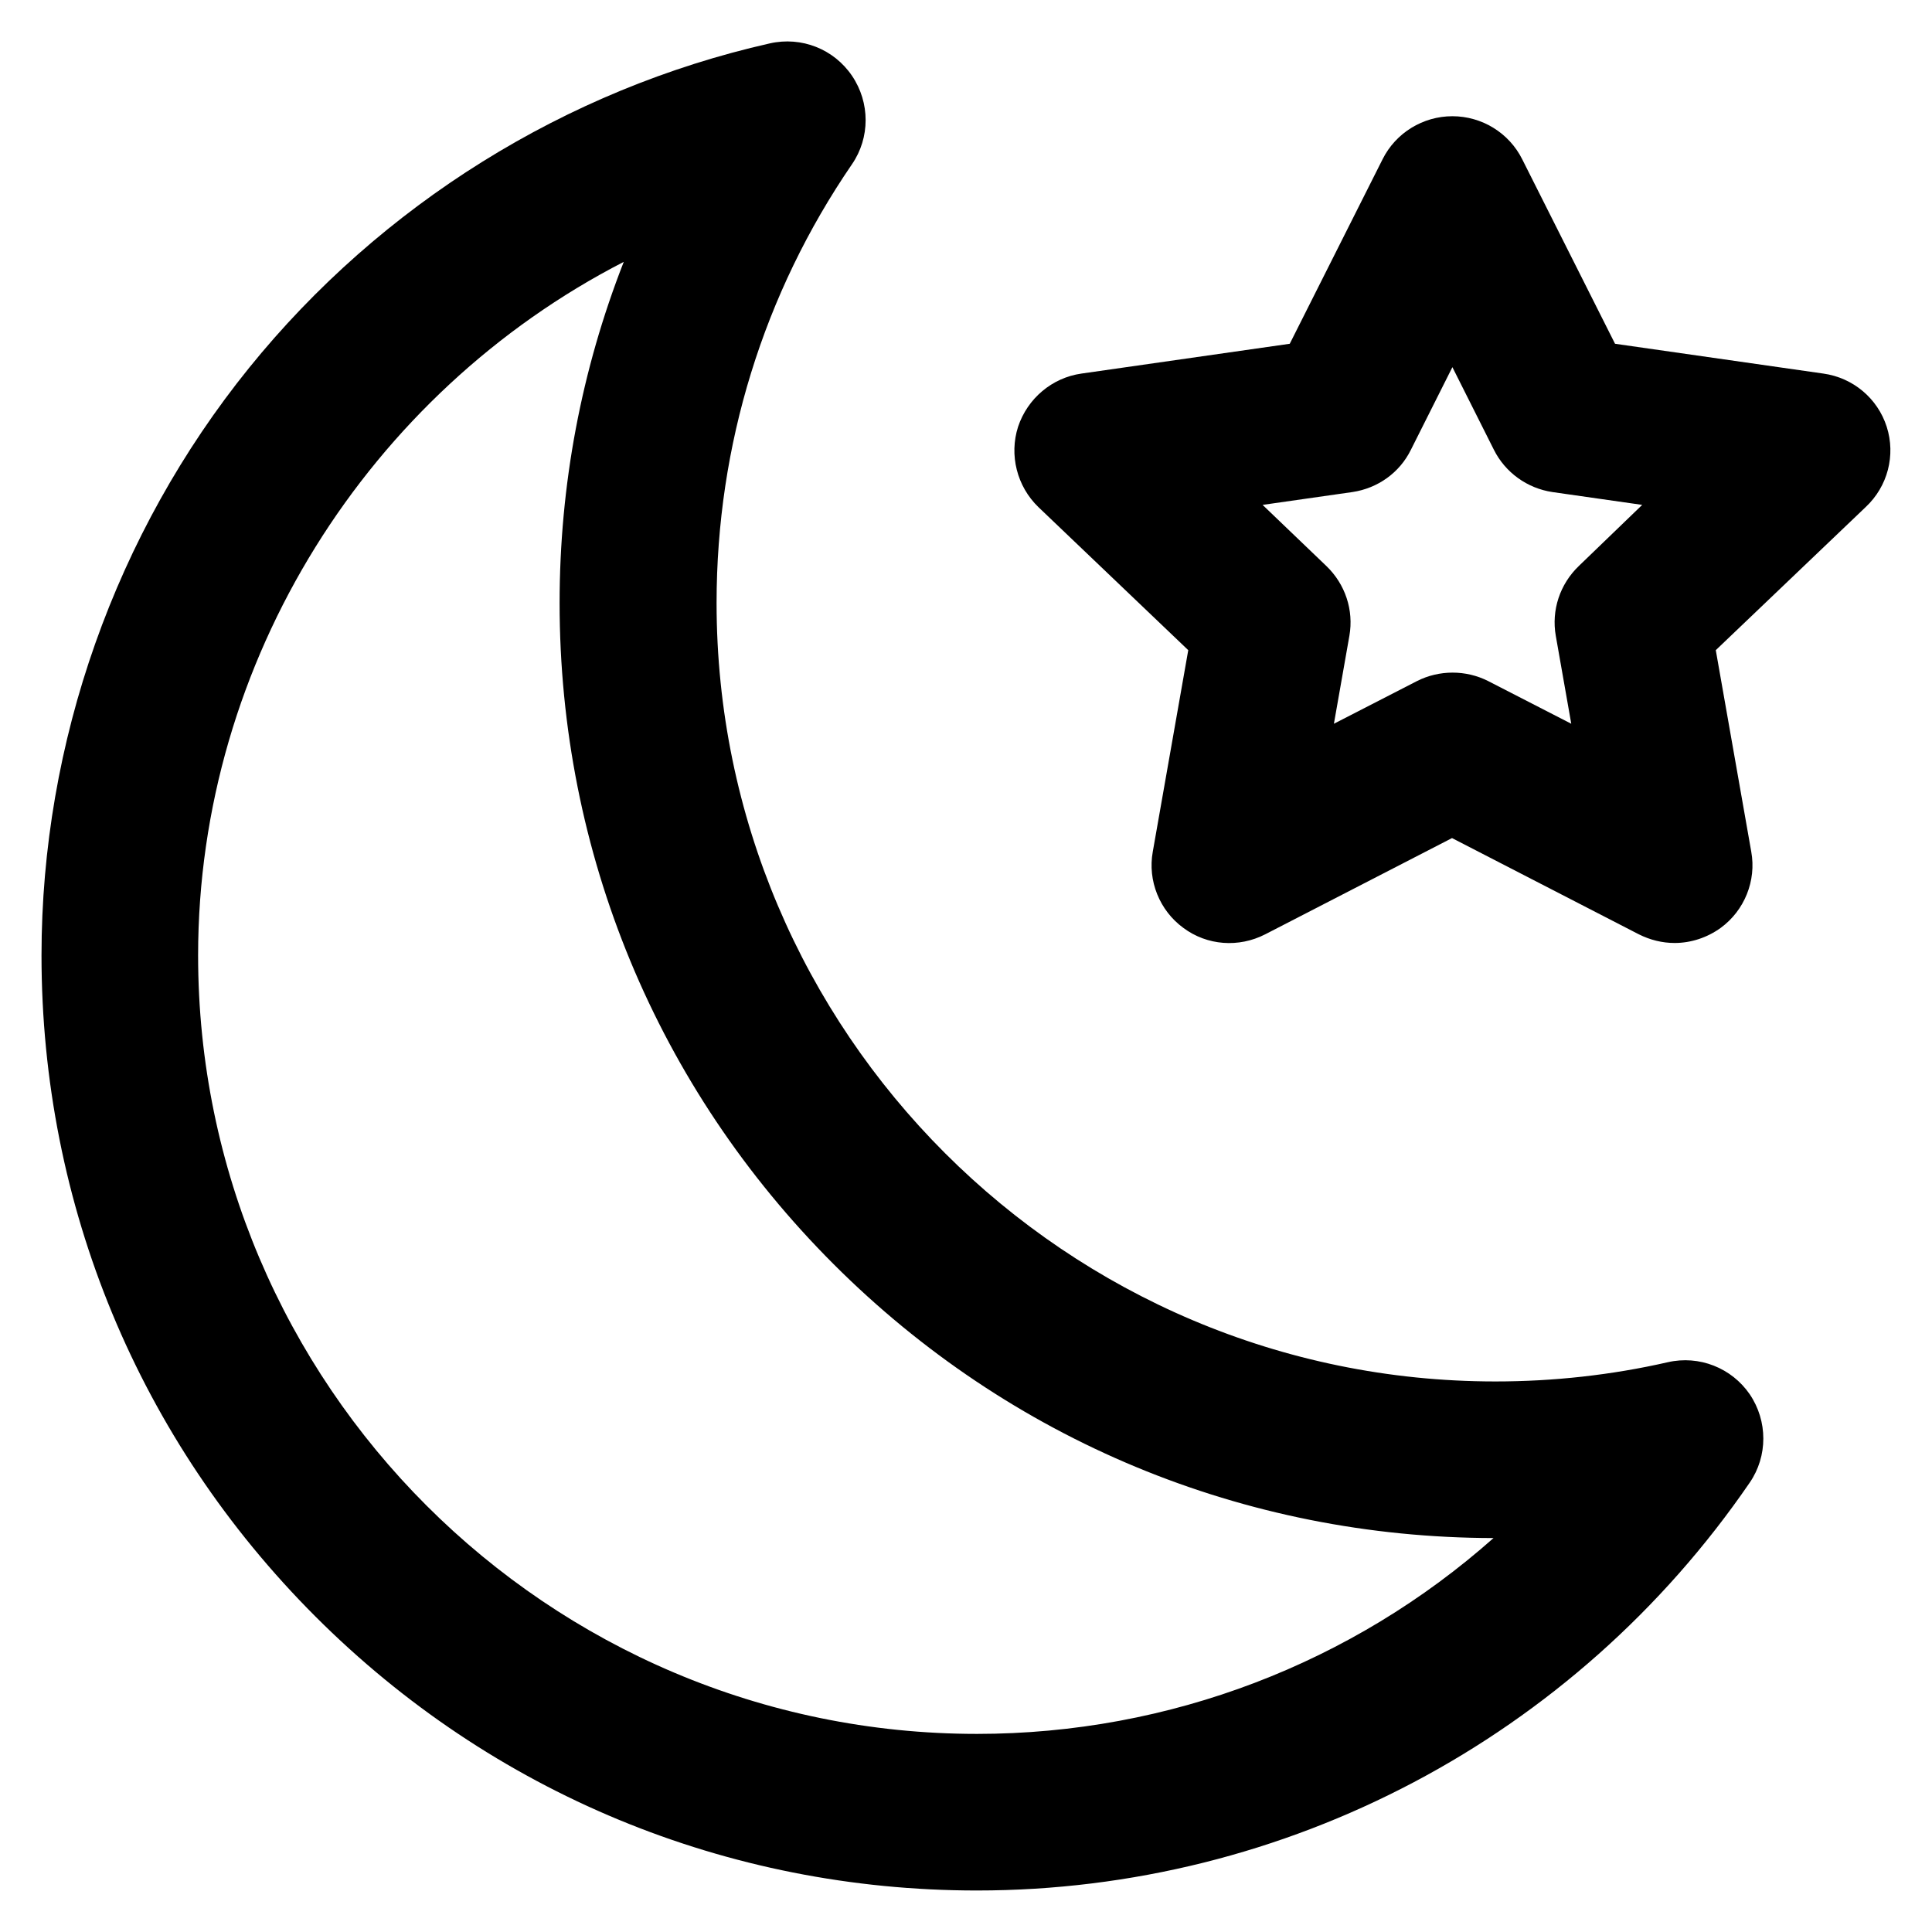
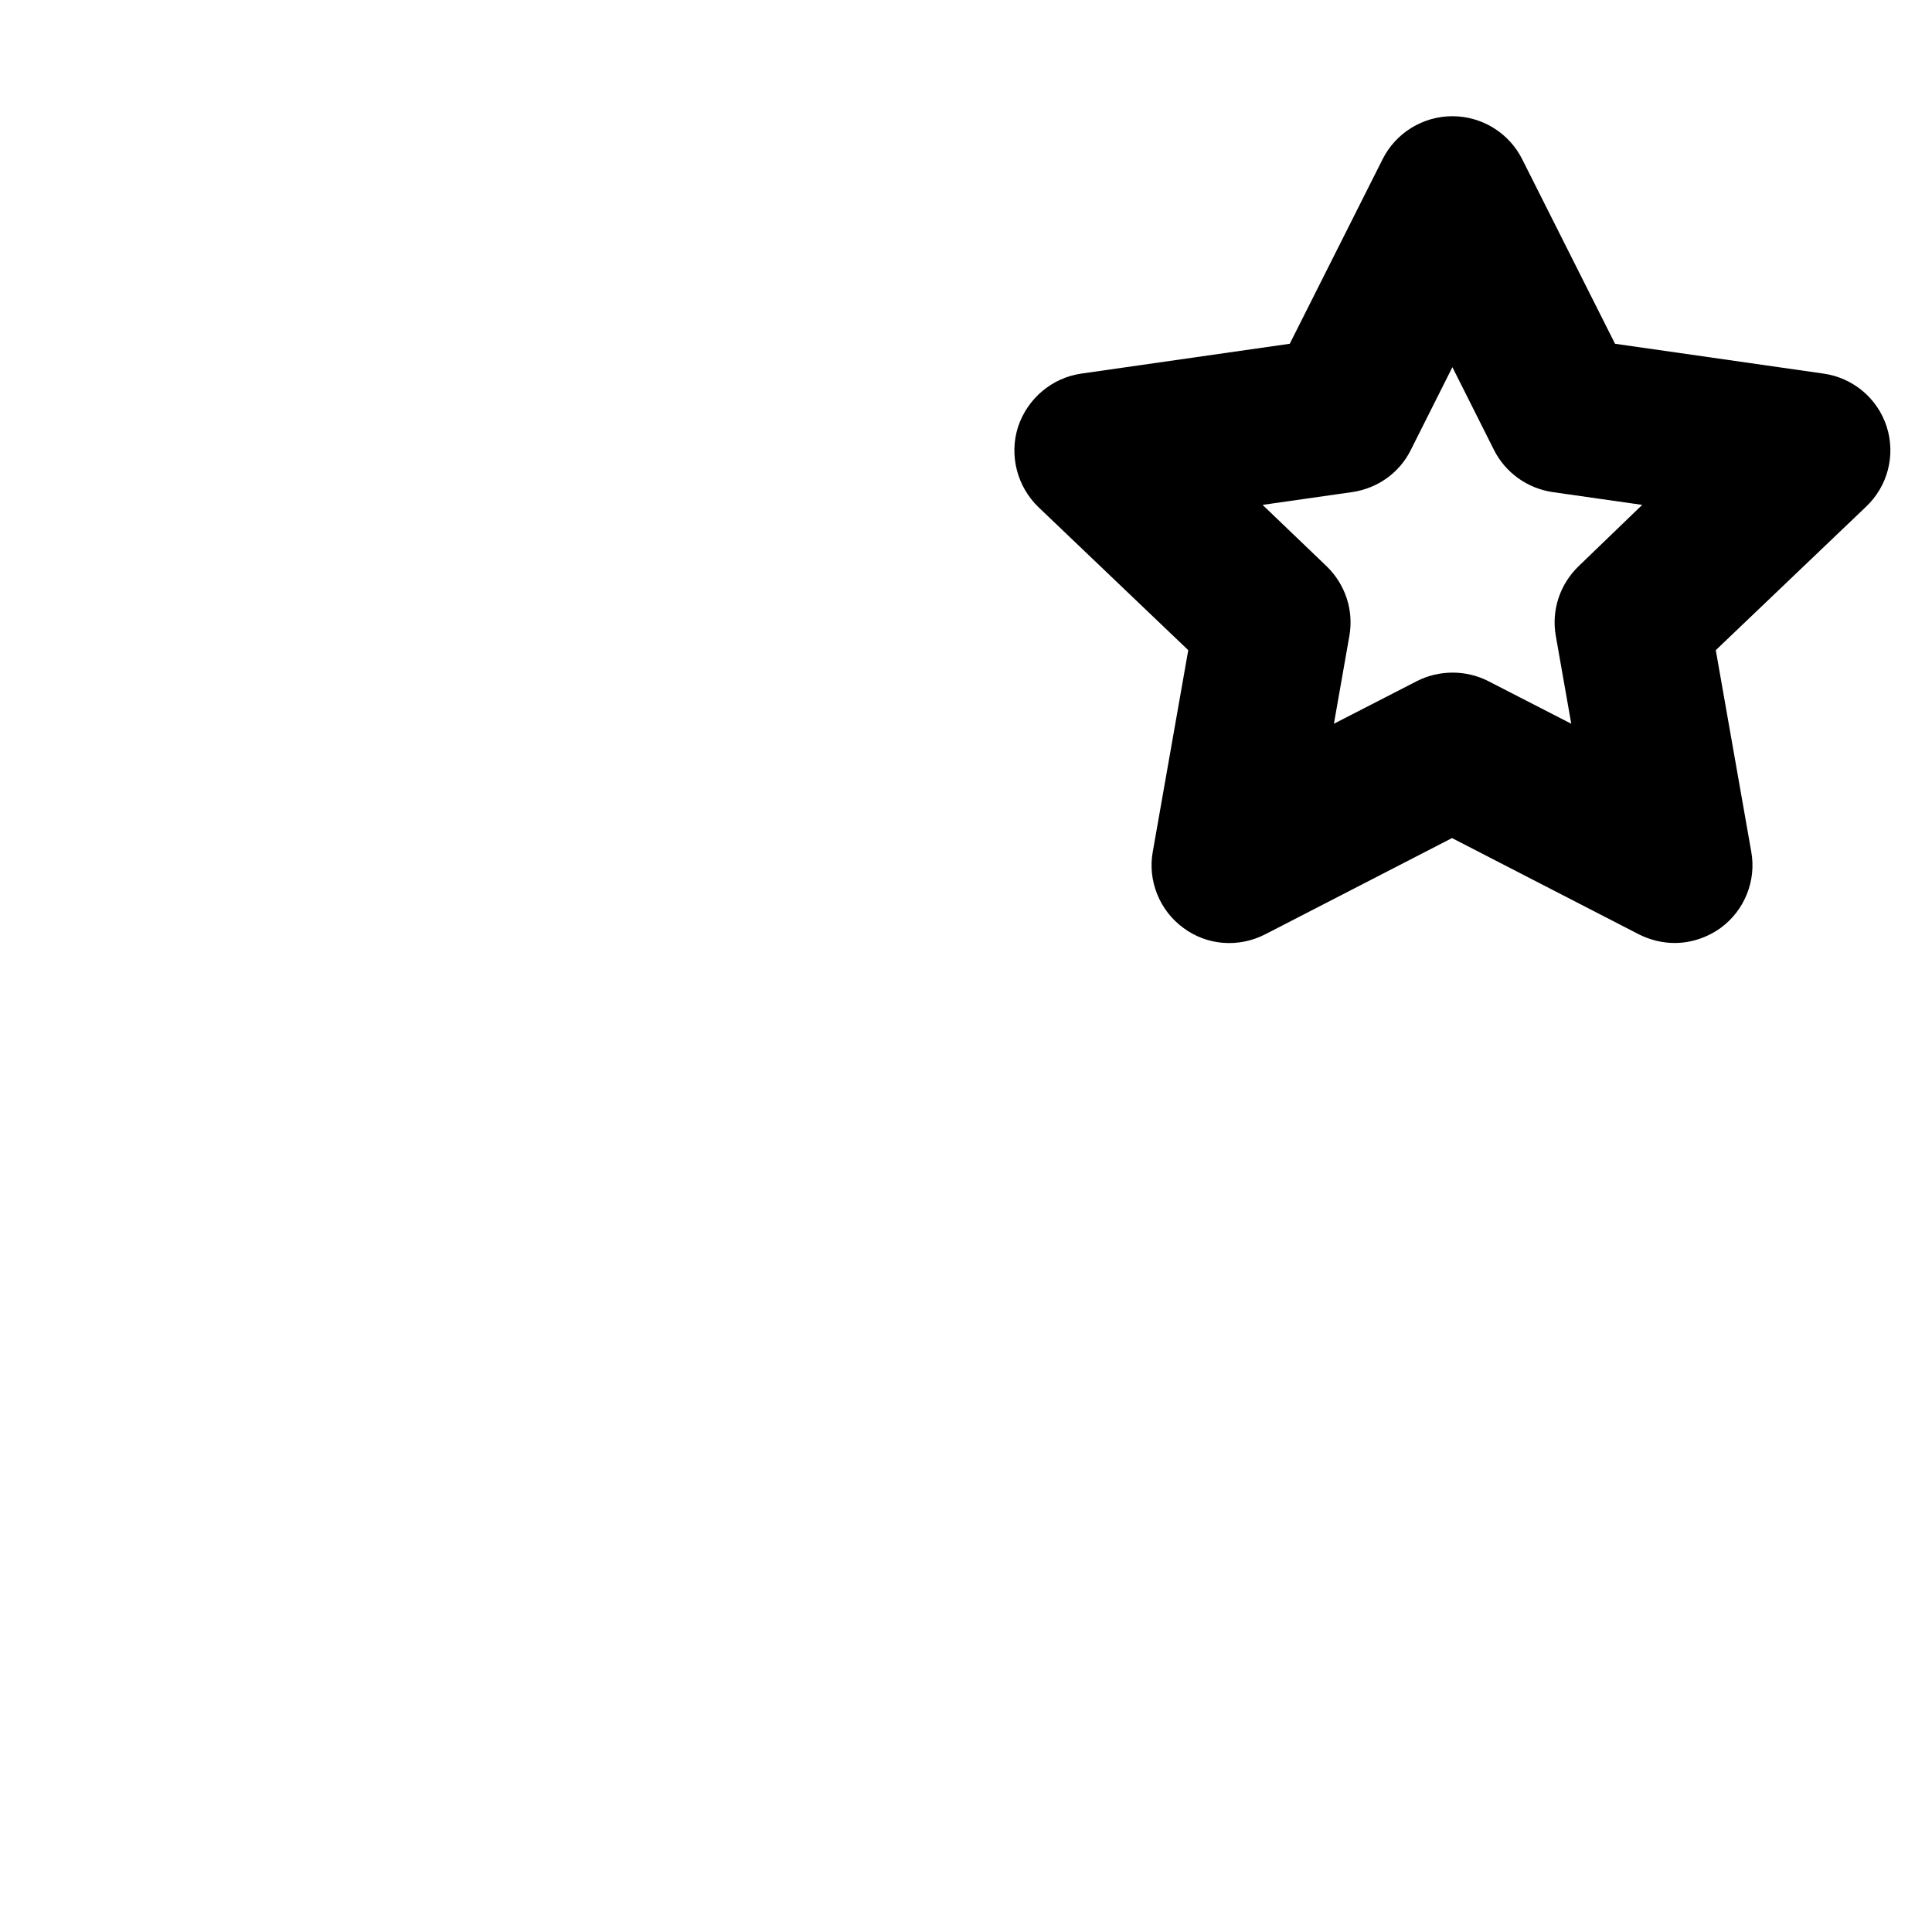
<svg xmlns="http://www.w3.org/2000/svg" fill="#000000" height="800px" width="800px" version="1.1" viewBox="0 0 512 512" enable-background="new 0 0 512 512">
  <g>
    <g>
      <path d="m500,113.1c-2.4-7.5-8.9-13-16.8-14.1l-55.2-7.9-24.6-48.9c-3.5-7-10.7-11.4-18.5-11.4-7.8,0-15,4.4-18.5,11.4l-24.6,48.9-55.2,7.9c-7.8,1.1-14.3,6.6-16.8,14.1-2.4,7.5-0.3,15.8 5.4,21.3l39.7,37.9-9.4,53.4c-1.4,7.7 1.8,15.6 8.1,20.2 6.3,4.7 14.7,5.3 21.7,1.7l49.5-25.5 49.5,25.5c3,1.5 6.2,2.3 9.5,2.3 4.3,0 8.6-1.4 12.2-4 6.3-4.6 9.5-12.5 8.1-20.2l-9.4-53.4 39.7-37.9c5.9-5.5 8-13.8 5.6-21.3zm-81.6,36.9c-5,4.8-7.3,11.7-6.1,18.5l4.1,23.3-22-11.3c-5.9-3-13-3-18.9,0l-22,11.3 4.1-23.3c1.2-6.8-1.1-13.7-6.1-18.5l-16.9-16.2 23.8-3.4c6.7-1 12.5-5.1 15.5-11.2l11-21.9 11,21.9c3,6 8.8,10.2 15.5,11.2l23.8,3.4-16.8,16.2z" />
-       <path d="m442,361c-14.9,3.4-30.3,5.1-45.7,5.1-113.8,0-206.4-92.6-206.4-206.3 0-41.8 12.4-82 35.9-116.3 4.8-7 4.8-16.3 0-23.4-4.8-7.1-13.4-10.5-21.8-8.6-54,12.2-103,42.7-138,86-35.4,43.8-55,99.2-55,155.7 0,66.2 25.8,128.4 72.6,175.2 46.8,46.8 109.1,72.6 175.3,72.6 81.9,0 158.4-40.4 204.8-108.1 4.8-7 4.8-16.3 0-23.4-4.8-7-13.4-10.4-21.7-8.5zm-183.1,98.5c-113.8,0-206.4-92.6-206.4-206.3 0-78.2 45.3-149.1 112.8-183.8-11.2,28.6-17,59.1-17,90.4 0,66.2 25.8,128.4 72.6,175.2 46.7,46.7 108.8,72.5 174.9,72.6-37.3,33.1-85.8,51.9-136.9,51.9z" />
    </g>
  </g>
</svg>